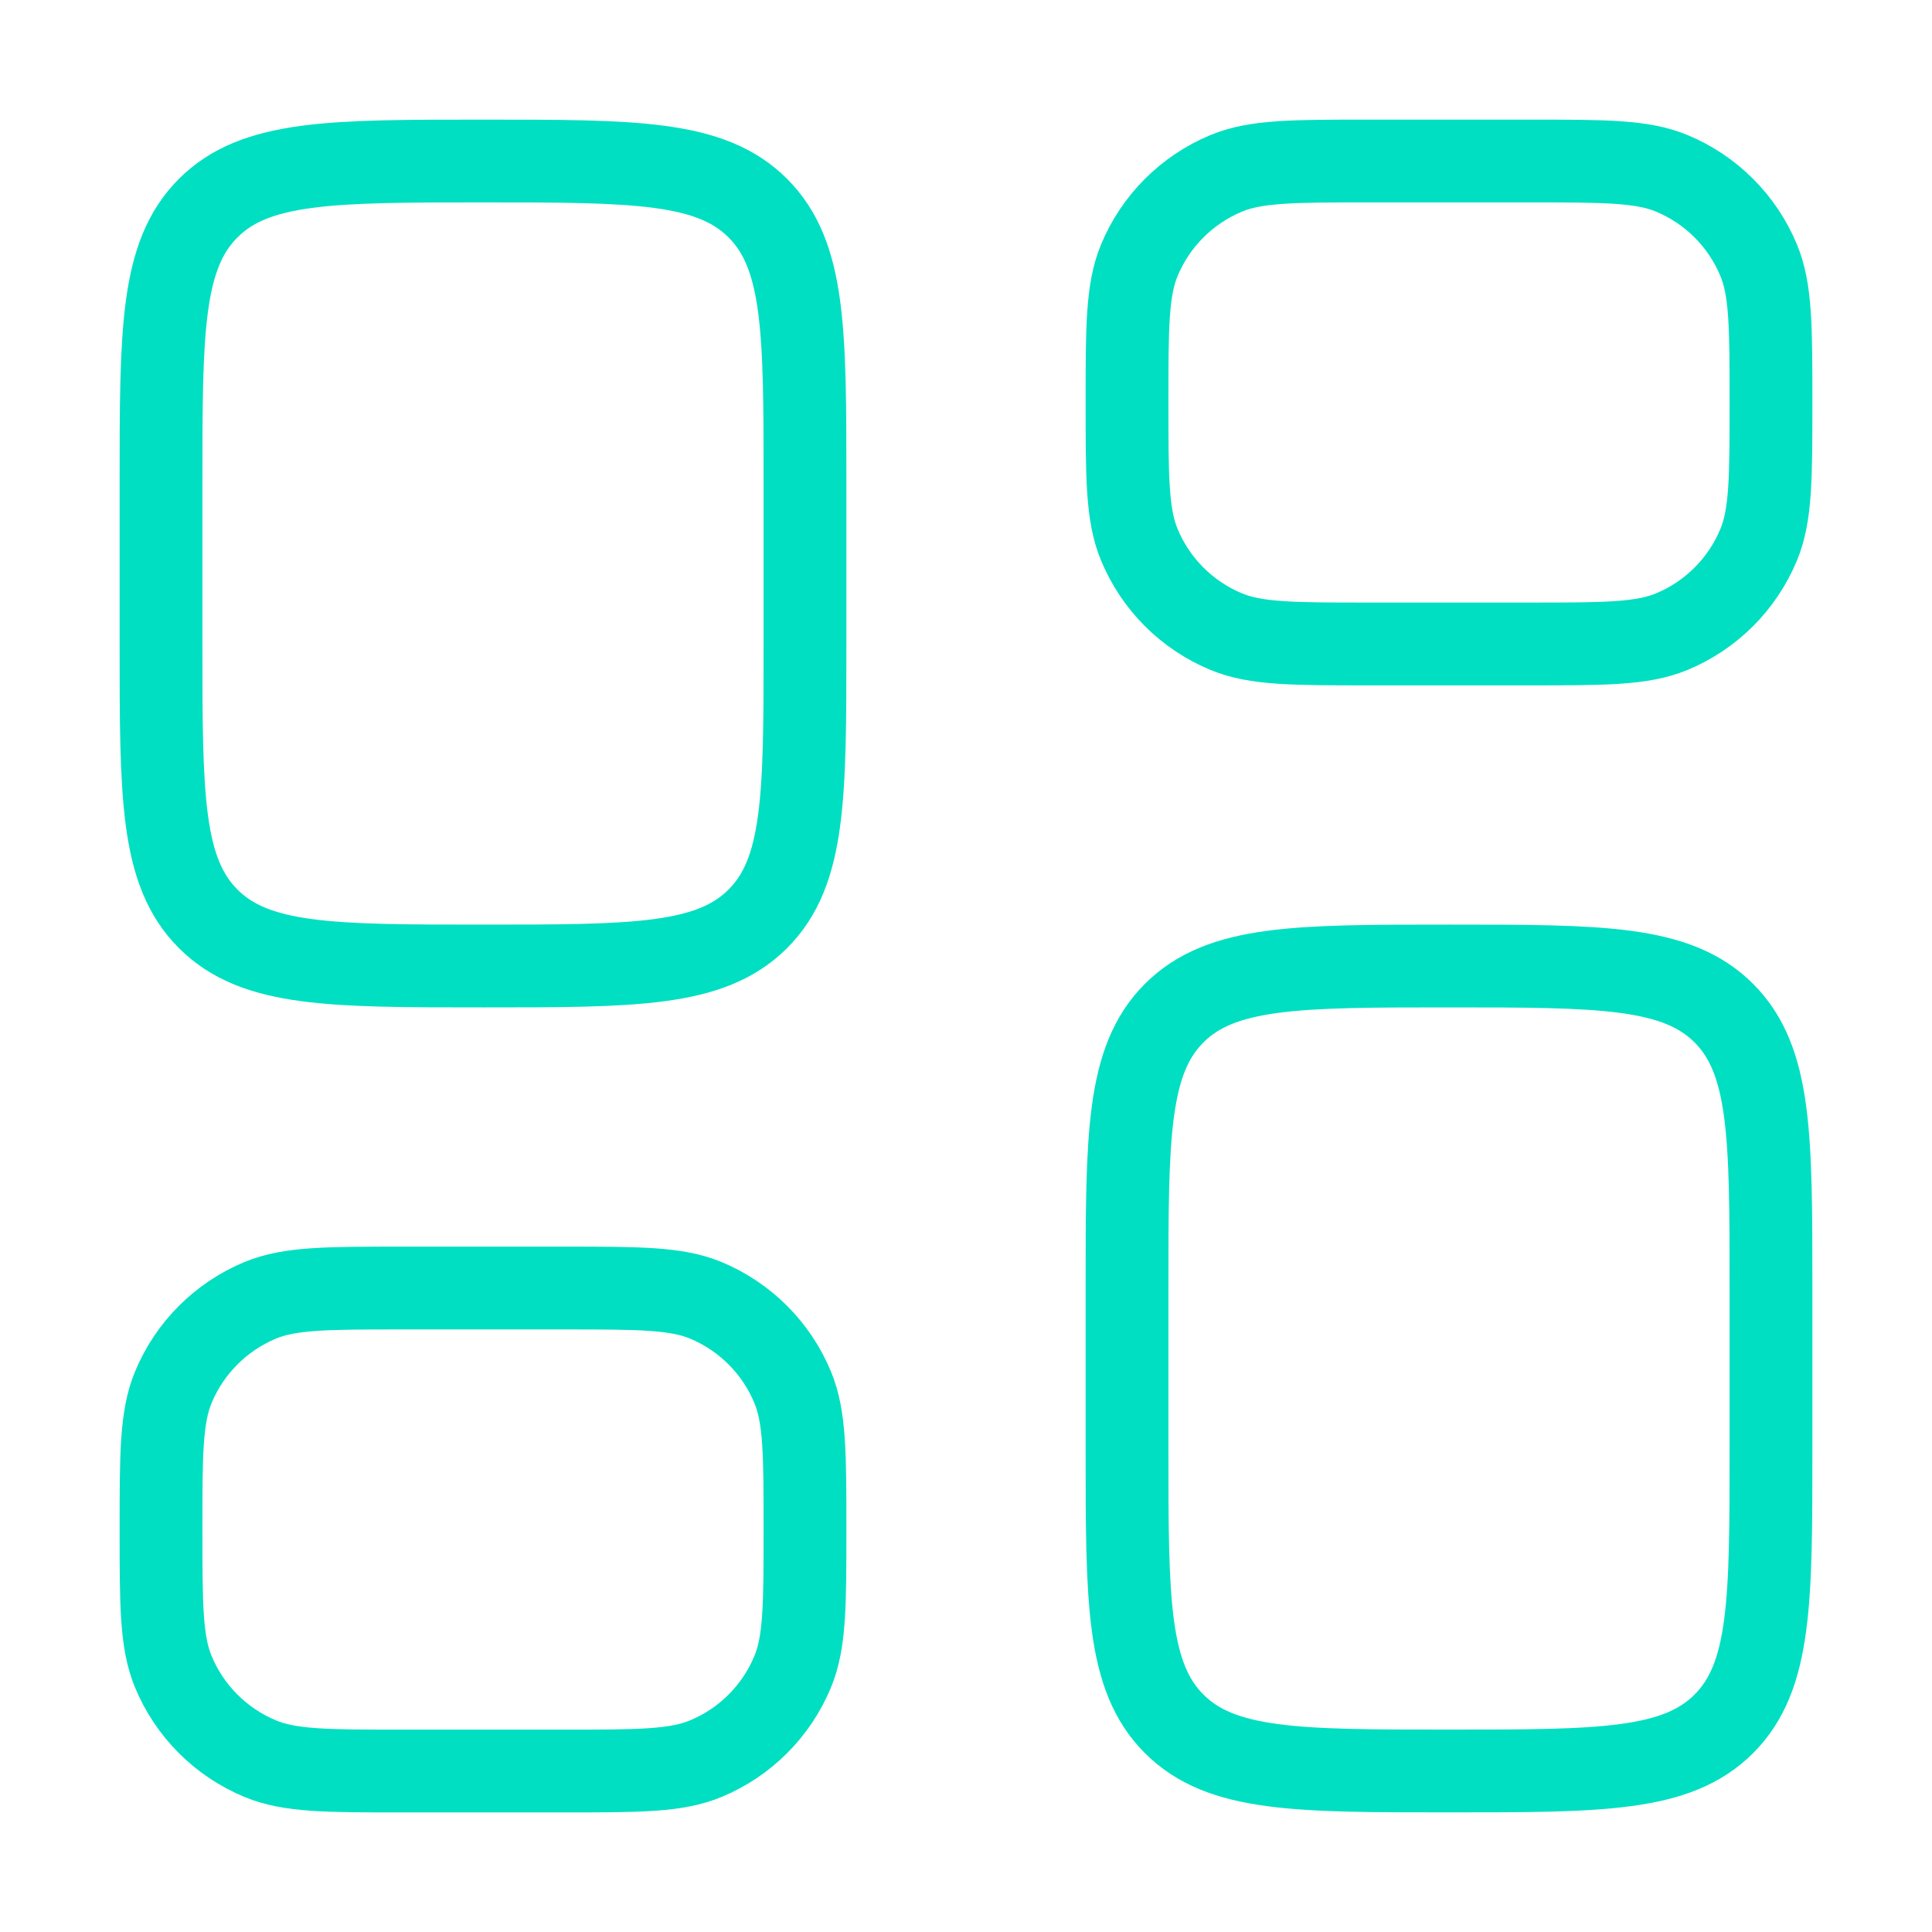
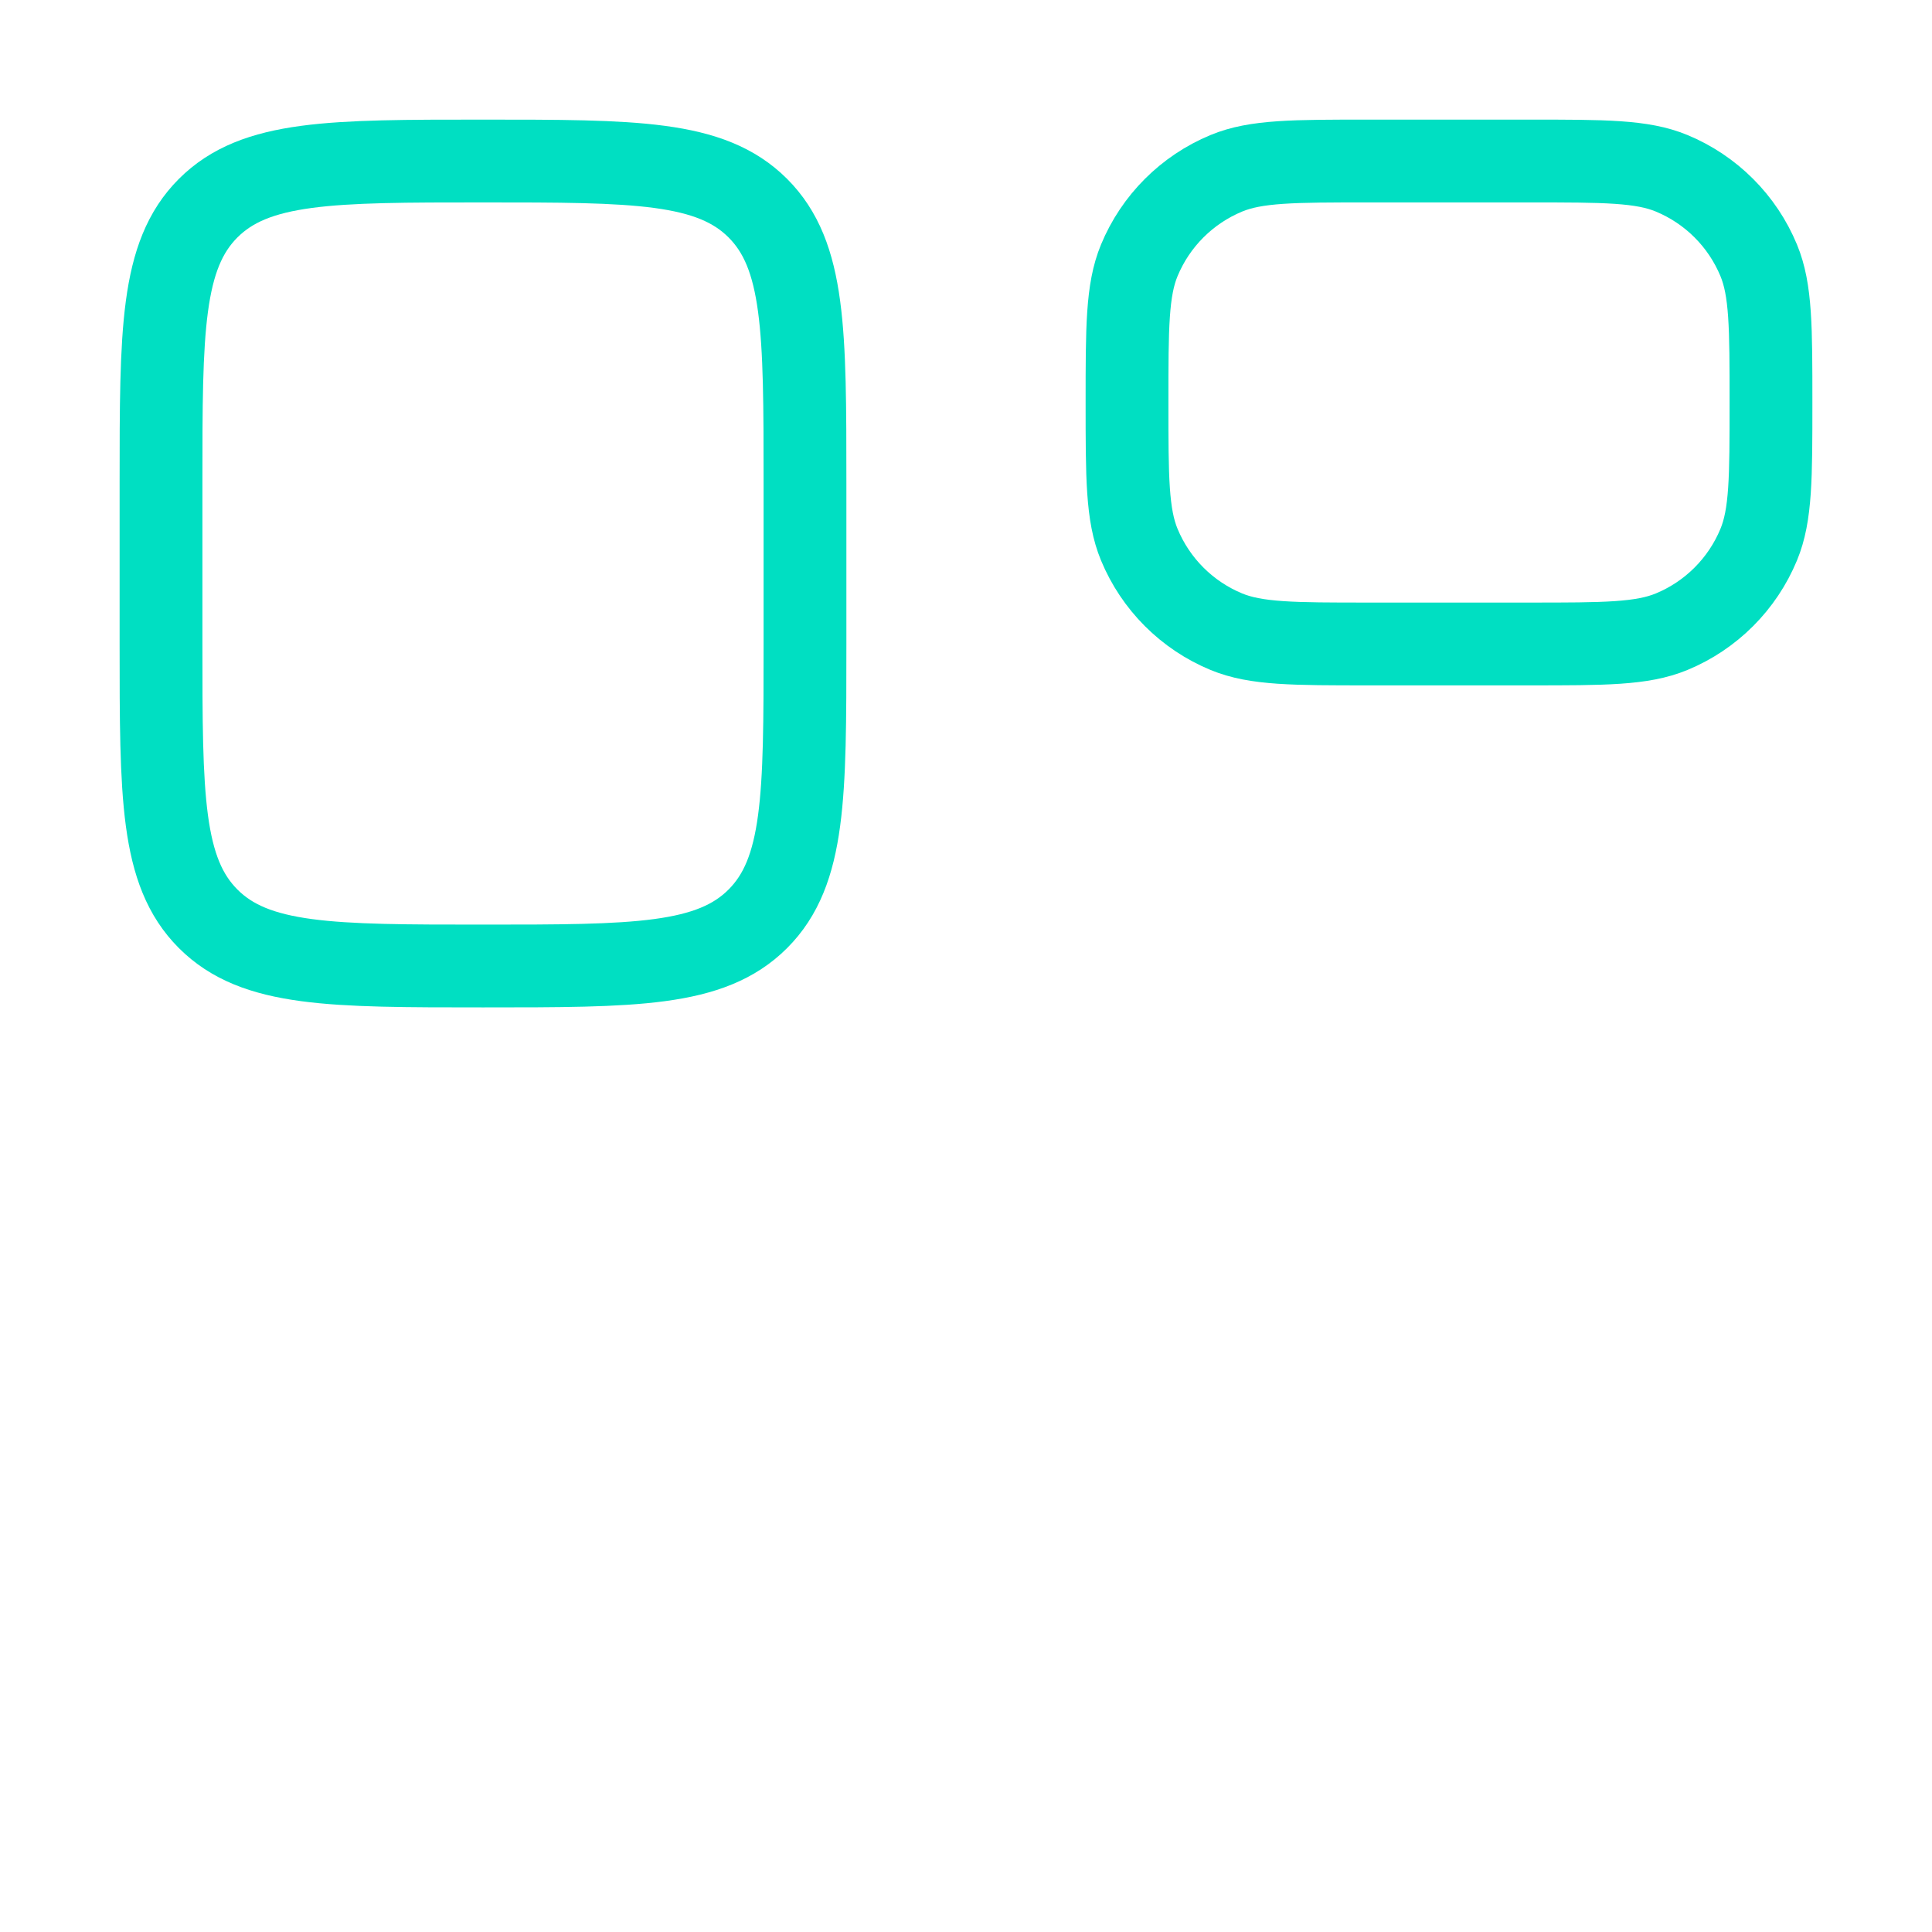
<svg xmlns="http://www.w3.org/2000/svg" width="35" height="35" viewBox="0 0 35 35" fill="none">
  <path d="M2.917 8.75C2.917 6 2.917 4.625 3.771 3.771C4.625 2.917 6 2.917 8.75 2.917C11.5 2.917 12.875 2.917 13.729 3.771C14.583 4.625 14.583 6 14.583 8.75V11.666C14.583 14.416 14.583 15.791 13.729 16.645C12.875 17.5 11.5 17.5 8.75 17.5C6 17.5 4.625 17.5 3.771 16.645C2.917 15.791 2.917 14.416 2.917 11.666V8.75Z" stroke="#00DFC2" stroke-width="1.5" />
-   <path d="M2.917 27.709C2.917 26.349 2.917 25.67 3.139 25.134C3.435 24.419 4.003 23.852 4.717 23.555C5.253 23.334 5.933 23.334 7.292 23.334H10.208C11.567 23.334 12.247 23.334 12.783 23.555C13.498 23.852 14.065 24.419 14.361 25.134C14.583 25.67 14.583 26.349 14.583 27.709C14.583 29.067 14.583 29.747 14.361 30.283C14.065 30.998 13.498 31.566 12.783 31.861C12.247 32.084 11.567 32.084 10.208 32.084H7.292C5.933 32.084 5.253 32.084 4.717 31.861C4.003 31.566 3.435 30.998 3.139 30.283C2.917 29.747 2.917 29.067 2.917 27.709Z" stroke="#00DFC2" stroke-width="1.5" />
-   <path d="M20.417 23.333C20.417 20.584 20.417 19.209 21.271 18.354C22.125 17.5 23.5 17.5 26.25 17.5C29 17.5 30.375 17.5 31.229 18.354C32.083 19.209 32.083 20.584 32.083 23.333V26.25C32.083 29 32.083 30.375 31.229 31.229C30.375 32.083 29 32.083 26.25 32.083C23.5 32.083 22.125 32.083 21.271 31.229C20.417 30.375 20.417 29 20.417 26.25V23.333Z" stroke="#00DFC2" stroke-width="1.5" />
  <path d="M20.417 7.292C20.417 5.933 20.417 5.253 20.639 4.717C20.935 4.002 21.503 3.435 22.217 3.139C22.753 2.917 23.433 2.917 24.792 2.917H27.708C29.067 2.917 29.747 2.917 30.283 3.139C30.997 3.435 31.565 4.002 31.861 4.717C32.083 5.253 32.083 5.933 32.083 7.292C32.083 8.65 32.083 9.33 31.861 9.866C31.565 10.581 30.997 11.149 30.283 11.444C29.747 11.666 29.067 11.666 27.708 11.666H24.792C23.433 11.666 22.753 11.666 22.217 11.444C21.503 11.149 20.935 10.581 20.639 9.866C20.417 9.33 20.417 8.65 20.417 7.292Z" stroke="#00DFC2" stroke-width="1.5" />
</svg>